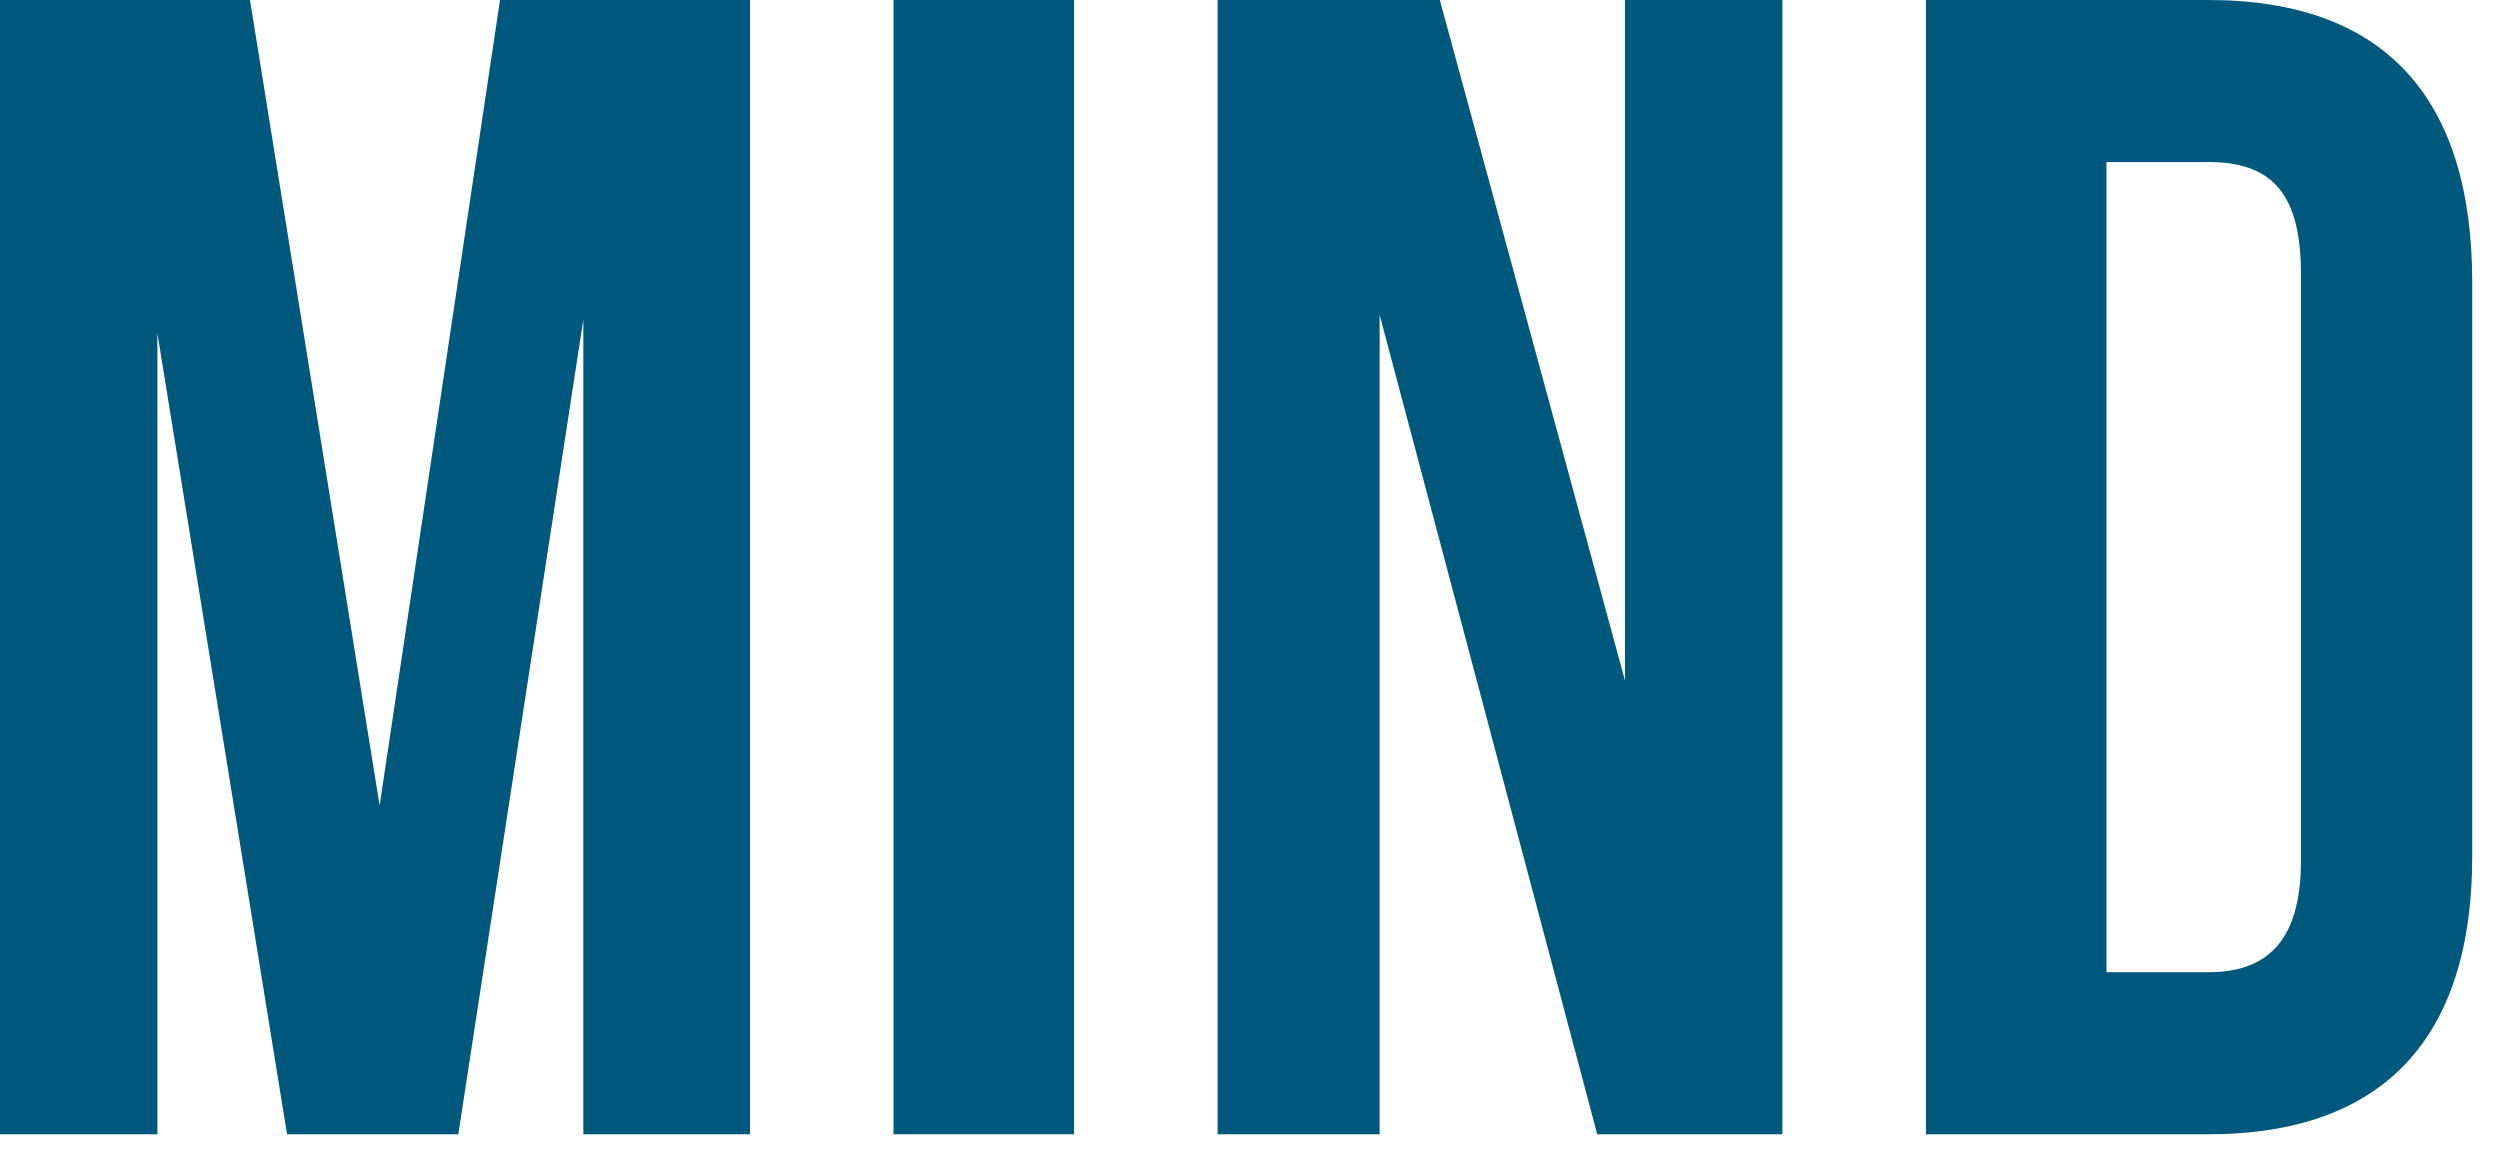
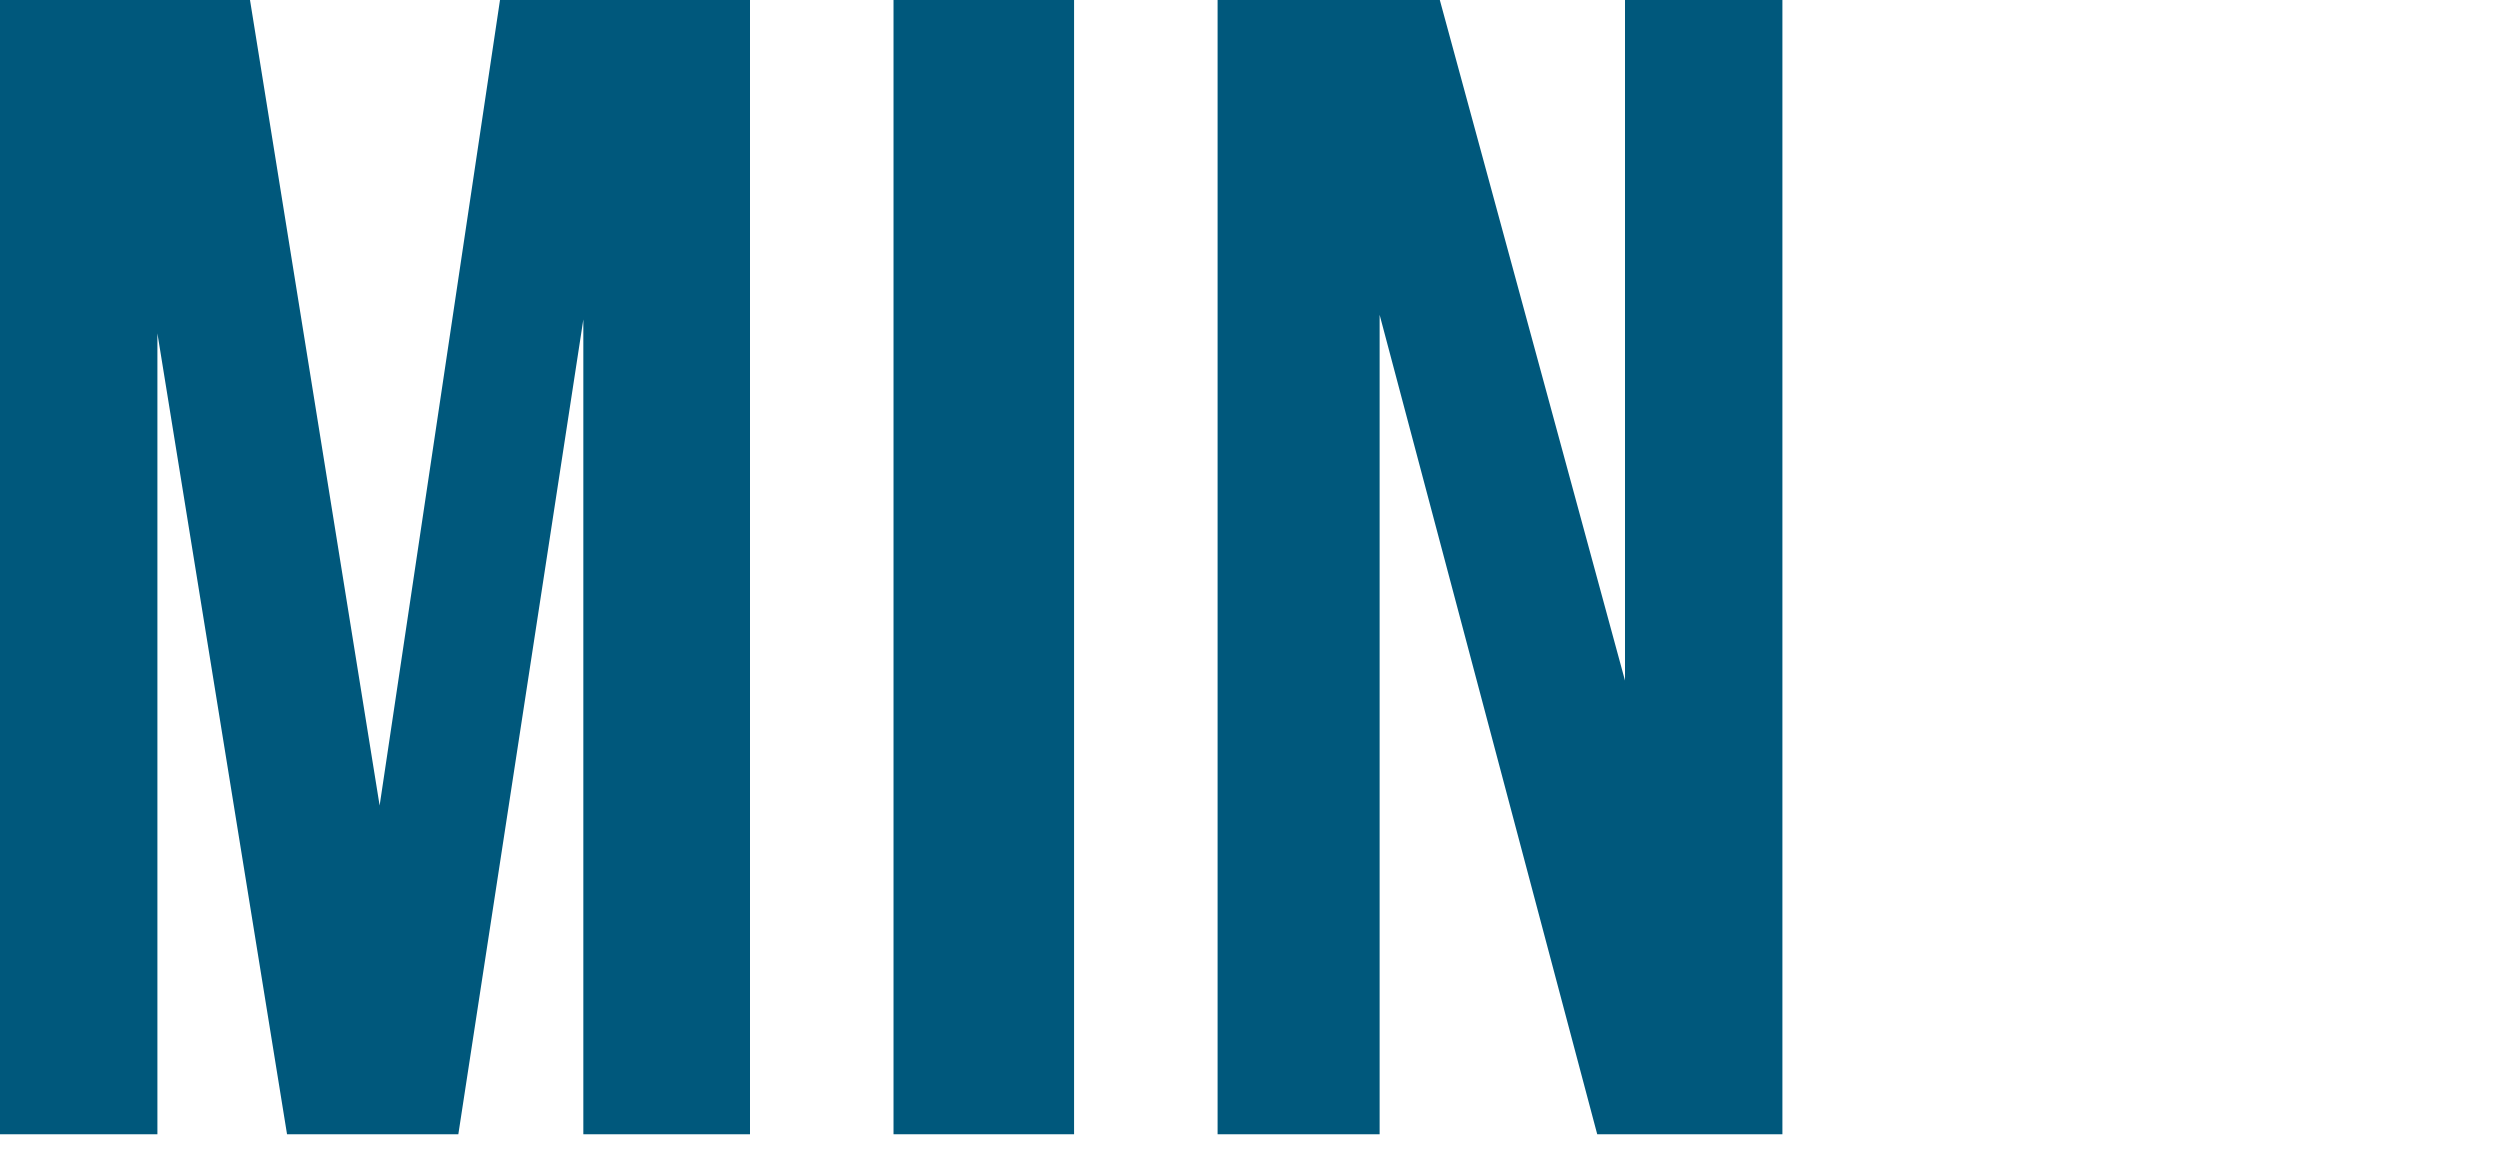
<svg xmlns="http://www.w3.org/2000/svg" version="1.1" id="content" x="0px" y="0px" viewBox="0 0 54 25" style="enable-background:new 0 0 54 25;" xml:space="preserve" width="54" height="25">
  <style type="text/css">
	.st0{fill:#00587C;}
</style>
  <path class="st0" d="M8.2,17.4L10.8,0h5.4v24.5h-3.6V6.9L9.9,24.5H6.2L3.4,7.2v17.3H0V0h5.4L8.2,17.4z" />
  <path class="st0" d="M19.3,0h3.9v24.5h-3.9V0z" />
  <path class="st0" d="M29.8,6.8v17.7h-3.5V0h4.8l4,14.7V0h3.4v24.5h-4L29.8,6.8z" />
-   <path class="st0" d="M41.6,0h6.1c3.8,0,5.7,2.1,5.7,6.1v12.4c0,3.9-1.9,6-5.7,6h-6.1V0z M45.5,3.5V21h2.2c1.2,0,2-0.6,2-2.4V5.9  c0-1.8-0.7-2.4-2-2.4H45.5z" />
</svg>